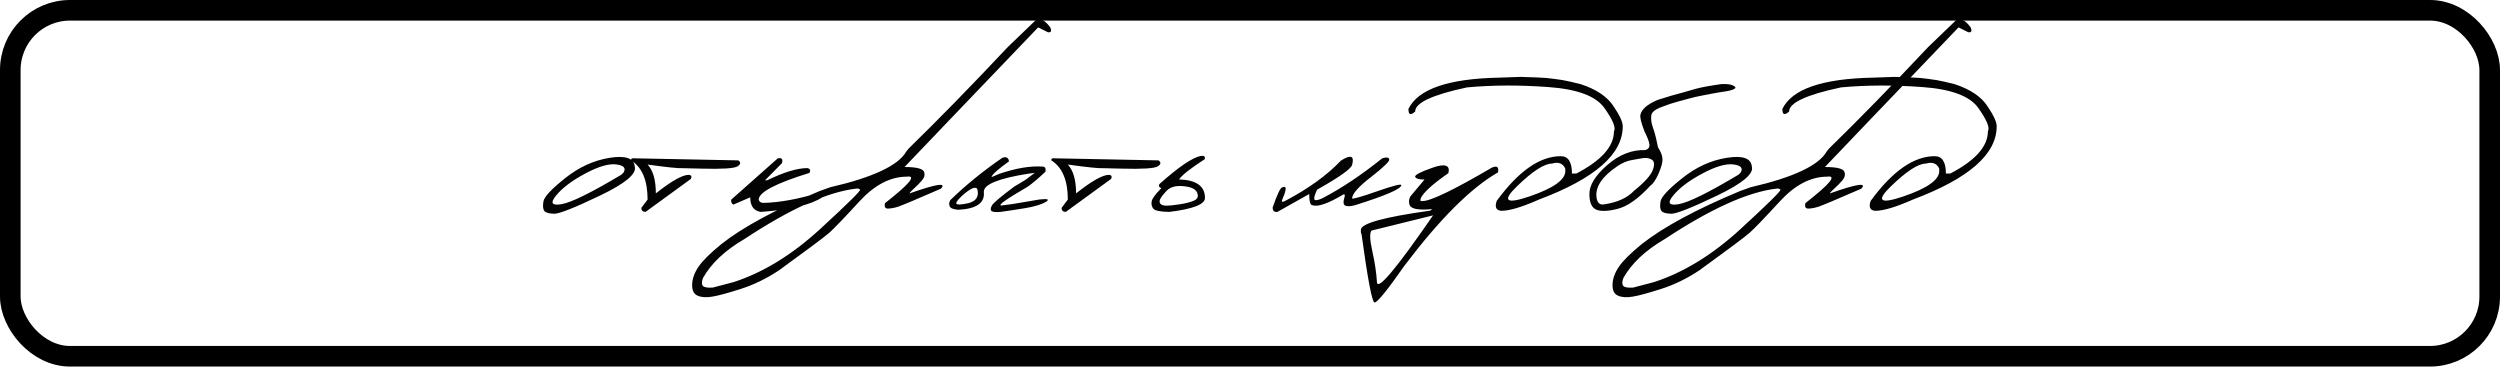
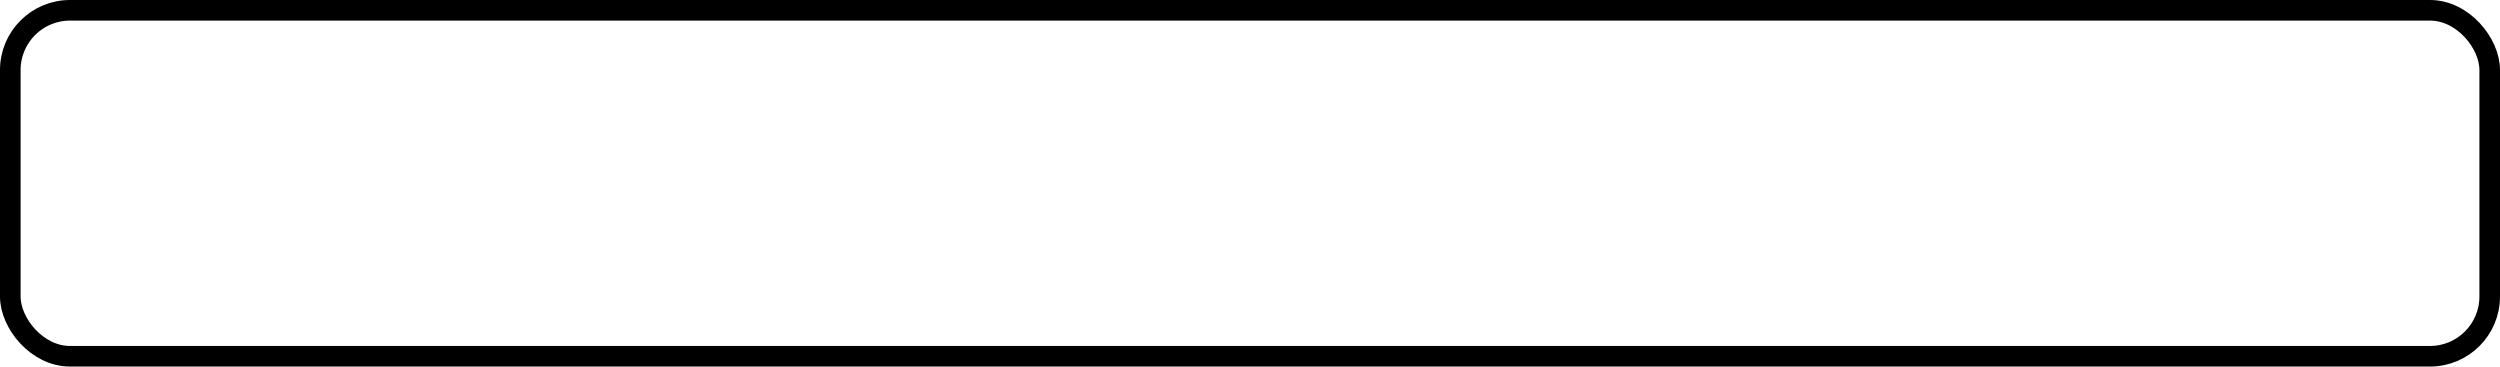
<svg xmlns="http://www.w3.org/2000/svg" width="607" height="89" viewBox="0 0 607 89" fill="none">
  <rect x="2.5" y="2.5" width="602" height="84" rx="14.5" stroke="black" stroke-width="5" />
-   <path d="M148.053 38.313C151.903 37.706 153.924 38.417 154.115 40.446C154.635 42.198 151.817 44.548 145.659 47.497C139.502 50.446 135.807 51.911 134.576 51.894C133.344 51.877 132.546 51.66 132.182 51.243C131.835 50.81 131.757 50.029 131.948 48.902C132.139 47.774 133.908 45.884 137.256 43.23C140.603 40.559 144.202 38.92 148.053 38.313ZM135.044 47.445C133.535 49.266 133.96 49.977 136.319 49.578C138.695 49.179 143.526 46.803 150.811 42.45L151.357 41.955C152.068 40.845 151.504 40.169 149.666 39.926C147.827 39.683 145.304 40.42 142.095 42.137C138.903 43.837 136.553 45.606 135.044 47.445ZM154.217 38.443L179.246 38.937C179.922 39.406 179.861 39.891 179.064 40.394C178.266 40.897 175.326 41.079 170.244 40.941L165.899 40.836C164.789 40.906 161.901 40.611 157.235 39.952C158.57 41.392 159.238 43.724 159.238 46.95C163.037 43.95 165.699 42.45 167.226 42.45C167.85 42.502 168.024 42.831 167.746 43.438L156.741 51.452C156.047 51.434 155.709 51.105 155.726 50.463L157.235 48.46C157.235 43.794 155.899 40.62 153.228 38.937C153.176 38.504 153.506 38.339 154.217 38.443ZM188.844 38.443C189.815 38.252 190.154 38.642 189.859 39.614L185.748 43.776H186.268C190.327 41.799 193.588 40.81 196.051 40.81C196.693 40.967 196.858 41.357 196.545 41.981C188.324 44.514 184.213 46.682 184.213 48.486C184.334 48.989 184.725 49.249 185.384 49.266C189.495 49.145 194.074 48.295 199.121 46.716C200.04 46.647 200.214 47.046 199.641 47.913C196.832 49.752 191.862 50.931 184.733 51.452C183.016 51.209 182.158 50.029 182.158 47.913L178.047 49.682C177.648 49.457 177.474 49.058 177.527 48.486L188.844 38.443ZM251.466 4.906C252.49 4.264 253.669 4.846 255.005 6.649C255.386 7.569 255.187 7.959 254.406 7.82L252.065 6.649L230.236 29.441L219.621 40.55C222.76 40.55 224.356 41.019 224.408 41.955C224.599 42.545 224.399 43.178 223.81 43.855C223.22 44.531 222.613 45.147 221.988 45.702C221.364 46.257 220.965 46.682 220.792 46.977C227.348 44.652 229.906 44.262 228.467 45.806C222.413 48.442 218.953 49.899 218.086 50.177C217.236 50.454 216.429 50.61 215.666 50.645C214.92 50.68 214.66 50.237 214.886 49.318C220.818 44.687 222.587 42.545 220.193 42.892C216.186 42.892 212.336 44.904 208.641 48.928C204.947 52.952 202.501 55.493 201.304 56.551C200.108 57.592 196.066 60.61 189.18 65.605C186.128 67.635 183.014 69.152 179.84 70.158C176.648 71.181 174.333 71.806 172.893 72.031C171.436 72.274 170.257 72.188 169.355 71.771C168.436 71.372 168.002 70.462 168.054 69.039C168.106 67.617 168.626 66.186 169.615 64.746C170.586 63.307 172.434 61.477 175.157 59.257C180.36 55.146 188.296 50.862 198.963 46.404L201.565 45.468C212.006 43.057 218.172 40.151 220.063 36.752L220.635 36.049C227.625 29.25 235.648 21.037 244.702 11.411L251.466 4.906ZM170.682 69.43C171.011 69.777 171.809 69.907 173.075 69.82L178.123 68.493C185.286 66.169 192.259 61.902 199.041 55.692C205.805 49.483 209.066 46.265 208.823 46.04C208.581 45.797 208.242 45.719 207.809 45.806C200.888 46.621 191.843 50.714 180.673 58.086C176.007 60.809 172.676 63.949 170.682 67.504C170.335 68.441 170.335 69.083 170.682 69.43ZM243.373 38.313C244.327 37.983 244.864 38.269 244.986 39.171C242.367 41.062 240.97 42.293 240.797 42.866L240.719 43.022L242.54 42.241C246.616 40.836 250.155 40.238 253.155 40.446C253.762 40.464 253.988 40.88 253.832 41.695C252.132 43.291 250.71 44.496 249.565 45.311C244.24 48.399 242.106 49.925 243.165 49.891L245.766 49.552L252.401 48.434C254.43 48.208 254.933 48.407 253.91 49.032C252.886 49.639 251.273 50.133 249.071 50.515C246.885 50.879 244.838 51.191 242.93 51.452C241.63 51.556 240.875 51.46 240.667 51.165C240.459 50.87 240.528 50.428 240.875 49.839C241.222 49.231 243.026 47.714 246.287 45.285C247.657 44.487 248.602 43.915 249.123 43.568C249.643 43.204 250.345 42.675 251.23 41.981L249.747 42.163C242.445 43.308 238.82 44.782 238.872 46.586C239.167 49.257 237.111 50.706 232.706 50.931C231.474 50.844 230.763 50.558 230.572 50.073C230.381 49.587 230.442 49.084 230.754 48.564C234.535 44.904 238.742 41.487 243.373 38.313ZM233.122 47.991C232.341 48.772 232.046 49.275 232.237 49.5C232.445 49.708 233.113 49.708 234.241 49.5C236.808 49.153 237.822 47.939 237.285 45.858C236.938 45.459 236.348 45.52 235.515 46.04C234.7 46.56 233.902 47.211 233.122 47.991ZM256.249 38.443L281.278 38.937C281.955 39.406 281.894 39.891 281.096 40.394C280.298 40.897 277.358 41.079 272.276 40.941L267.931 40.836C266.821 40.906 263.933 40.611 259.267 39.952C260.603 41.392 261.271 43.724 261.271 46.95C265.069 43.95 267.732 42.45 269.258 42.45C269.882 42.502 270.056 42.831 269.778 43.438L258.773 51.452C258.079 51.434 257.741 51.105 257.758 50.463L259.267 48.46C259.267 43.794 257.932 40.62 255.261 38.937C255.209 38.504 255.538 38.339 256.249 38.443ZM291.527 37.87C292.342 37.732 292.672 37.992 292.516 38.651C289.064 40.871 286.983 42.51 286.271 43.568C290.469 43.69 292.568 45.19 292.568 48.069C292.568 49.613 289.68 50.74 283.904 51.452C281.701 51.417 280.4 51.148 280.001 50.645C279.62 50.125 279.498 49.526 279.637 48.85C279.776 48.173 280.556 47.115 281.979 45.676C281.423 45.485 281.259 45.164 281.484 44.713C286.167 40.533 289.515 38.252 291.527 37.87ZM287.364 45.207C285.508 45.017 284.129 45.398 283.227 46.352C282.343 47.306 281.814 48.009 281.64 48.46C281.484 48.91 281.536 49.266 281.796 49.526C282.074 49.786 282.542 49.925 283.201 49.943C283.878 49.943 284.953 49.83 286.428 49.604C287.919 49.379 289.09 49.075 289.94 48.694C290.79 48.295 291.033 47.662 290.668 46.794C290.321 45.91 289.22 45.381 287.364 45.207ZM335.596 38.443C336.655 38.113 337.227 38.2 337.314 38.703C337.4 39.189 335.917 40.62 332.865 42.996C329.812 45.355 328.286 47.089 328.286 48.199C328.598 48.338 330.662 47.74 334.478 46.404C338.311 45.069 340.228 44.583 340.228 44.947C340.262 45.832 336.533 47.453 329.04 49.812C327.965 50.107 327.175 50.151 326.672 49.943C326.187 49.734 326.083 49.153 326.36 48.199C326.603 47.471 326.56 47.133 326.23 47.185C322.449 49.44 319.917 50.316 318.633 49.812C318.13 49.812 317.879 48.91 317.879 47.107L310.151 51.452C309.371 51.538 308.989 51.174 309.007 50.359C310.099 47.202 310.871 45.58 311.322 45.494C311.999 45.216 312.267 45.424 312.129 46.118C312.007 46.794 311.764 47.514 311.4 48.277C311.053 49.041 311.287 49.197 312.103 48.746C317.774 45.745 322.267 42.493 325.58 38.989C327.991 37.463 328.893 37.818 328.286 40.056C327.973 41.045 325.146 43.039 319.804 46.04C319.283 47.115 319.049 47.87 319.101 48.303C319.171 48.737 319.787 48.702 320.949 48.199C325.666 45.754 330.549 42.502 335.596 38.443ZM347.849 40.706C350.867 39.648 352.142 40.091 351.673 42.033C347.736 44.774 345.481 46.846 344.909 48.251V48.824H345.377C347.354 48.824 352.983 46.109 362.262 40.68C363.477 40.16 363.962 40.55 363.719 41.851C357.163 45.598 349.583 53.16 340.98 64.538C336.731 70.609 334.311 73.575 333.721 73.436C333.131 73.315 332.091 67.834 330.599 56.993L330.417 56.395V55.797C330.417 54.253 336.045 52.7 347.302 51.139L347.719 50.775C344.163 51.105 342.316 50.68 342.177 49.5C342.021 48.893 342.116 48.277 342.463 47.653L345.871 43.594C344.57 43.594 343.816 43.377 343.608 42.944C343.417 42.51 344.831 41.764 347.849 40.706ZM333.019 55.979C332.516 56.516 332.576 58.19 333.201 61C333.825 63.81 334.198 66.308 334.32 68.493C334.441 70.696 338.985 65.293 347.953 52.284L346.938 52.544L333.019 55.979ZM373.11 18.8L375.451 18.93L377.428 19.164L379.432 19.45C380.577 19.658 382.034 19.988 383.803 20.439C387.567 21.67 390.212 23.439 391.738 25.746C393.282 28.036 394.036 29.684 394.002 30.69C394.002 37.437 387.237 43.351 373.708 48.434C369.563 50.272 366.492 51.191 364.498 51.191C363.249 51.07 362.885 50.263 363.405 48.772C368.695 41.539 373.881 37.922 378.964 37.922C380.767 37.922 381.669 39.327 381.669 42.137H382.736C388.824 38.963 391.868 35.546 391.868 31.886C392.389 31.037 391.625 29.163 389.579 26.267C387.549 23.353 383.014 21.644 375.972 21.141C368.947 20.621 362.356 20.647 356.198 21.219C347.803 23.006 343.606 24.957 343.606 27.073C342.496 28.079 341.949 27.871 341.967 26.449C344.308 21.627 351.645 19.094 363.977 18.852L369.181 18.669L373.11 18.8ZM368.374 45.181C364.628 48.806 365.634 49.639 371.392 47.679C377.168 45.702 380.056 43.655 380.056 41.539V40.941C379.467 39.657 378.391 39.249 376.83 39.718C374.957 39.718 372.138 41.539 368.374 45.181ZM420.876 20.803C421.448 21.098 421.509 21.367 421.058 21.61C420.607 21.852 419.87 22.052 418.846 22.208C417.858 22.347 416.765 22.529 415.568 22.754L413.409 23.171C412.229 23.396 411.162 23.639 410.208 23.899C409.255 24.159 408.266 24.428 407.242 24.706C406.219 24.966 404.927 25.399 403.366 26.006C401.805 26.596 400.99 27.29 400.92 28.088C400.851 28.886 400.929 29.658 401.154 30.403C401.397 31.132 401.605 31.782 401.779 32.355C401.952 32.927 402.212 34.063 402.559 35.763C403.253 36.838 403.617 37.784 403.652 38.599C403.687 39.397 403.383 40.55 402.741 42.059C402.1 43.568 401.415 44.583 400.686 45.103C397.807 48.225 395.179 50.09 392.803 50.697C390.444 51.304 388.701 51.373 387.573 50.905C386.446 50.419 385.891 49.127 385.908 47.029C385.908 44.93 387.348 42.614 390.227 40.082C393.124 37.55 396.202 36.335 399.463 36.44C400.209 36.231 400.547 35.789 400.478 35.113C400.426 34.436 400.036 33.387 399.307 31.964C398.492 29.883 398.154 28.513 398.292 27.854C398.449 27.195 398.848 26.579 399.489 26.006C400.131 25.434 401.12 24.853 402.455 24.263C405.057 23.431 407.069 22.841 408.491 22.494L411.744 21.557C413.253 21.159 415.334 20.777 417.988 20.413C419.358 20.361 420.321 20.491 420.876 20.803ZM387.625 47.809C387.764 49.179 388.354 49.786 389.394 49.63C392.673 49.162 395.118 48.061 396.731 46.326C399.264 44.297 400.781 42.623 401.284 41.305C401.787 39.969 401.692 39.111 400.998 38.729C400.304 38.33 399.455 38.243 398.449 38.469L396.211 38.859C395.032 39.067 393.878 39.553 392.751 40.316C389.056 42.796 387.348 45.294 387.625 47.809ZM419.287 38.313C423.137 37.706 425.158 38.417 425.349 40.446C425.869 42.198 423.05 44.548 416.893 47.497C410.735 50.446 407.041 51.911 405.809 51.894C404.578 51.877 403.78 51.66 403.416 51.243C403.069 50.81 402.991 50.029 403.182 48.902C403.372 47.774 405.142 45.884 408.489 43.23C411.837 40.559 415.436 38.92 419.287 38.313ZM406.278 47.445C404.769 49.266 405.194 49.977 407.553 49.578C409.929 49.179 414.759 46.803 422.044 42.45L422.591 41.955C423.302 40.845 422.738 40.169 420.9 39.926C419.061 39.683 416.537 40.42 413.329 42.137C410.137 43.837 407.787 45.606 406.278 47.445ZM474.936 4.906C475.959 4.264 477.139 4.846 478.474 6.649C478.856 7.569 478.656 7.959 477.876 7.82L475.534 6.649L453.706 29.441L443.09 40.55C446.23 40.55 447.826 41.019 447.878 41.955C448.068 42.545 447.869 43.178 447.279 43.855C446.69 44.531 446.082 45.147 445.458 45.702C444.834 46.257 444.435 46.682 444.261 46.977C450.818 44.652 453.376 44.262 451.936 45.806C445.883 48.442 442.423 49.899 441.555 50.177C440.706 50.454 439.899 50.61 439.136 50.645C438.39 50.68 438.13 50.237 438.355 49.318C444.287 44.687 446.056 42.545 443.663 42.892C439.656 42.892 435.806 44.904 432.111 48.928C428.417 52.952 425.971 55.493 424.774 56.551C423.577 57.592 419.536 60.61 412.65 65.605C409.597 67.635 406.484 69.152 403.31 70.158C400.118 71.181 397.803 71.806 396.363 72.031C394.906 72.274 393.727 72.188 392.825 71.771C391.905 71.372 391.472 70.462 391.524 69.039C391.576 67.617 392.096 66.186 393.085 64.746C394.056 63.307 395.903 61.477 398.627 59.257C403.83 55.146 411.765 50.862 422.433 46.404L425.034 45.468C435.476 43.057 441.642 40.151 443.533 36.752L444.105 36.049C451.095 29.25 459.117 21.037 468.171 11.411L474.936 4.906ZM394.152 69.43C394.481 69.777 395.279 69.907 396.545 69.82L401.593 68.493C408.756 66.169 415.729 61.902 422.511 55.692C429.275 49.483 432.536 46.265 432.293 46.04C432.05 45.797 431.712 45.719 431.279 45.806C424.358 46.621 415.312 50.714 404.142 58.086C399.476 60.809 396.146 63.949 394.152 67.504C393.805 68.441 393.805 69.083 394.152 69.43ZM463.902 18.8L466.244 18.93L468.221 19.164L470.225 19.45C471.369 19.658 472.826 19.988 474.596 20.439C478.359 21.67 481.005 23.439 482.531 25.746C484.075 28.036 484.829 29.684 484.794 30.69C484.794 37.437 478.03 43.351 464.501 48.434C460.355 50.272 457.285 51.191 455.291 51.191C454.042 51.07 453.678 50.263 454.198 48.772C459.488 41.539 464.674 37.922 469.756 37.922C471.56 37.922 472.462 39.327 472.462 42.137H473.529C479.617 38.963 482.661 35.546 482.661 31.886C483.181 31.037 482.418 29.163 480.371 26.267C478.342 23.353 473.806 21.644 466.764 21.141C459.74 20.621 453.148 20.647 446.991 21.219C438.596 23.006 434.399 24.957 434.399 27.073C433.288 28.079 432.742 27.871 432.759 26.449C435.101 21.627 442.438 19.094 454.77 18.852L459.974 18.669L463.902 18.8ZM459.167 45.181C455.421 48.806 456.427 49.639 462.185 47.679C467.961 45.702 470.849 43.655 470.849 41.539V40.941C470.259 39.657 469.184 39.249 467.623 39.718C465.75 39.718 462.931 41.539 459.167 45.181Z" fill="#030303" />
</svg>